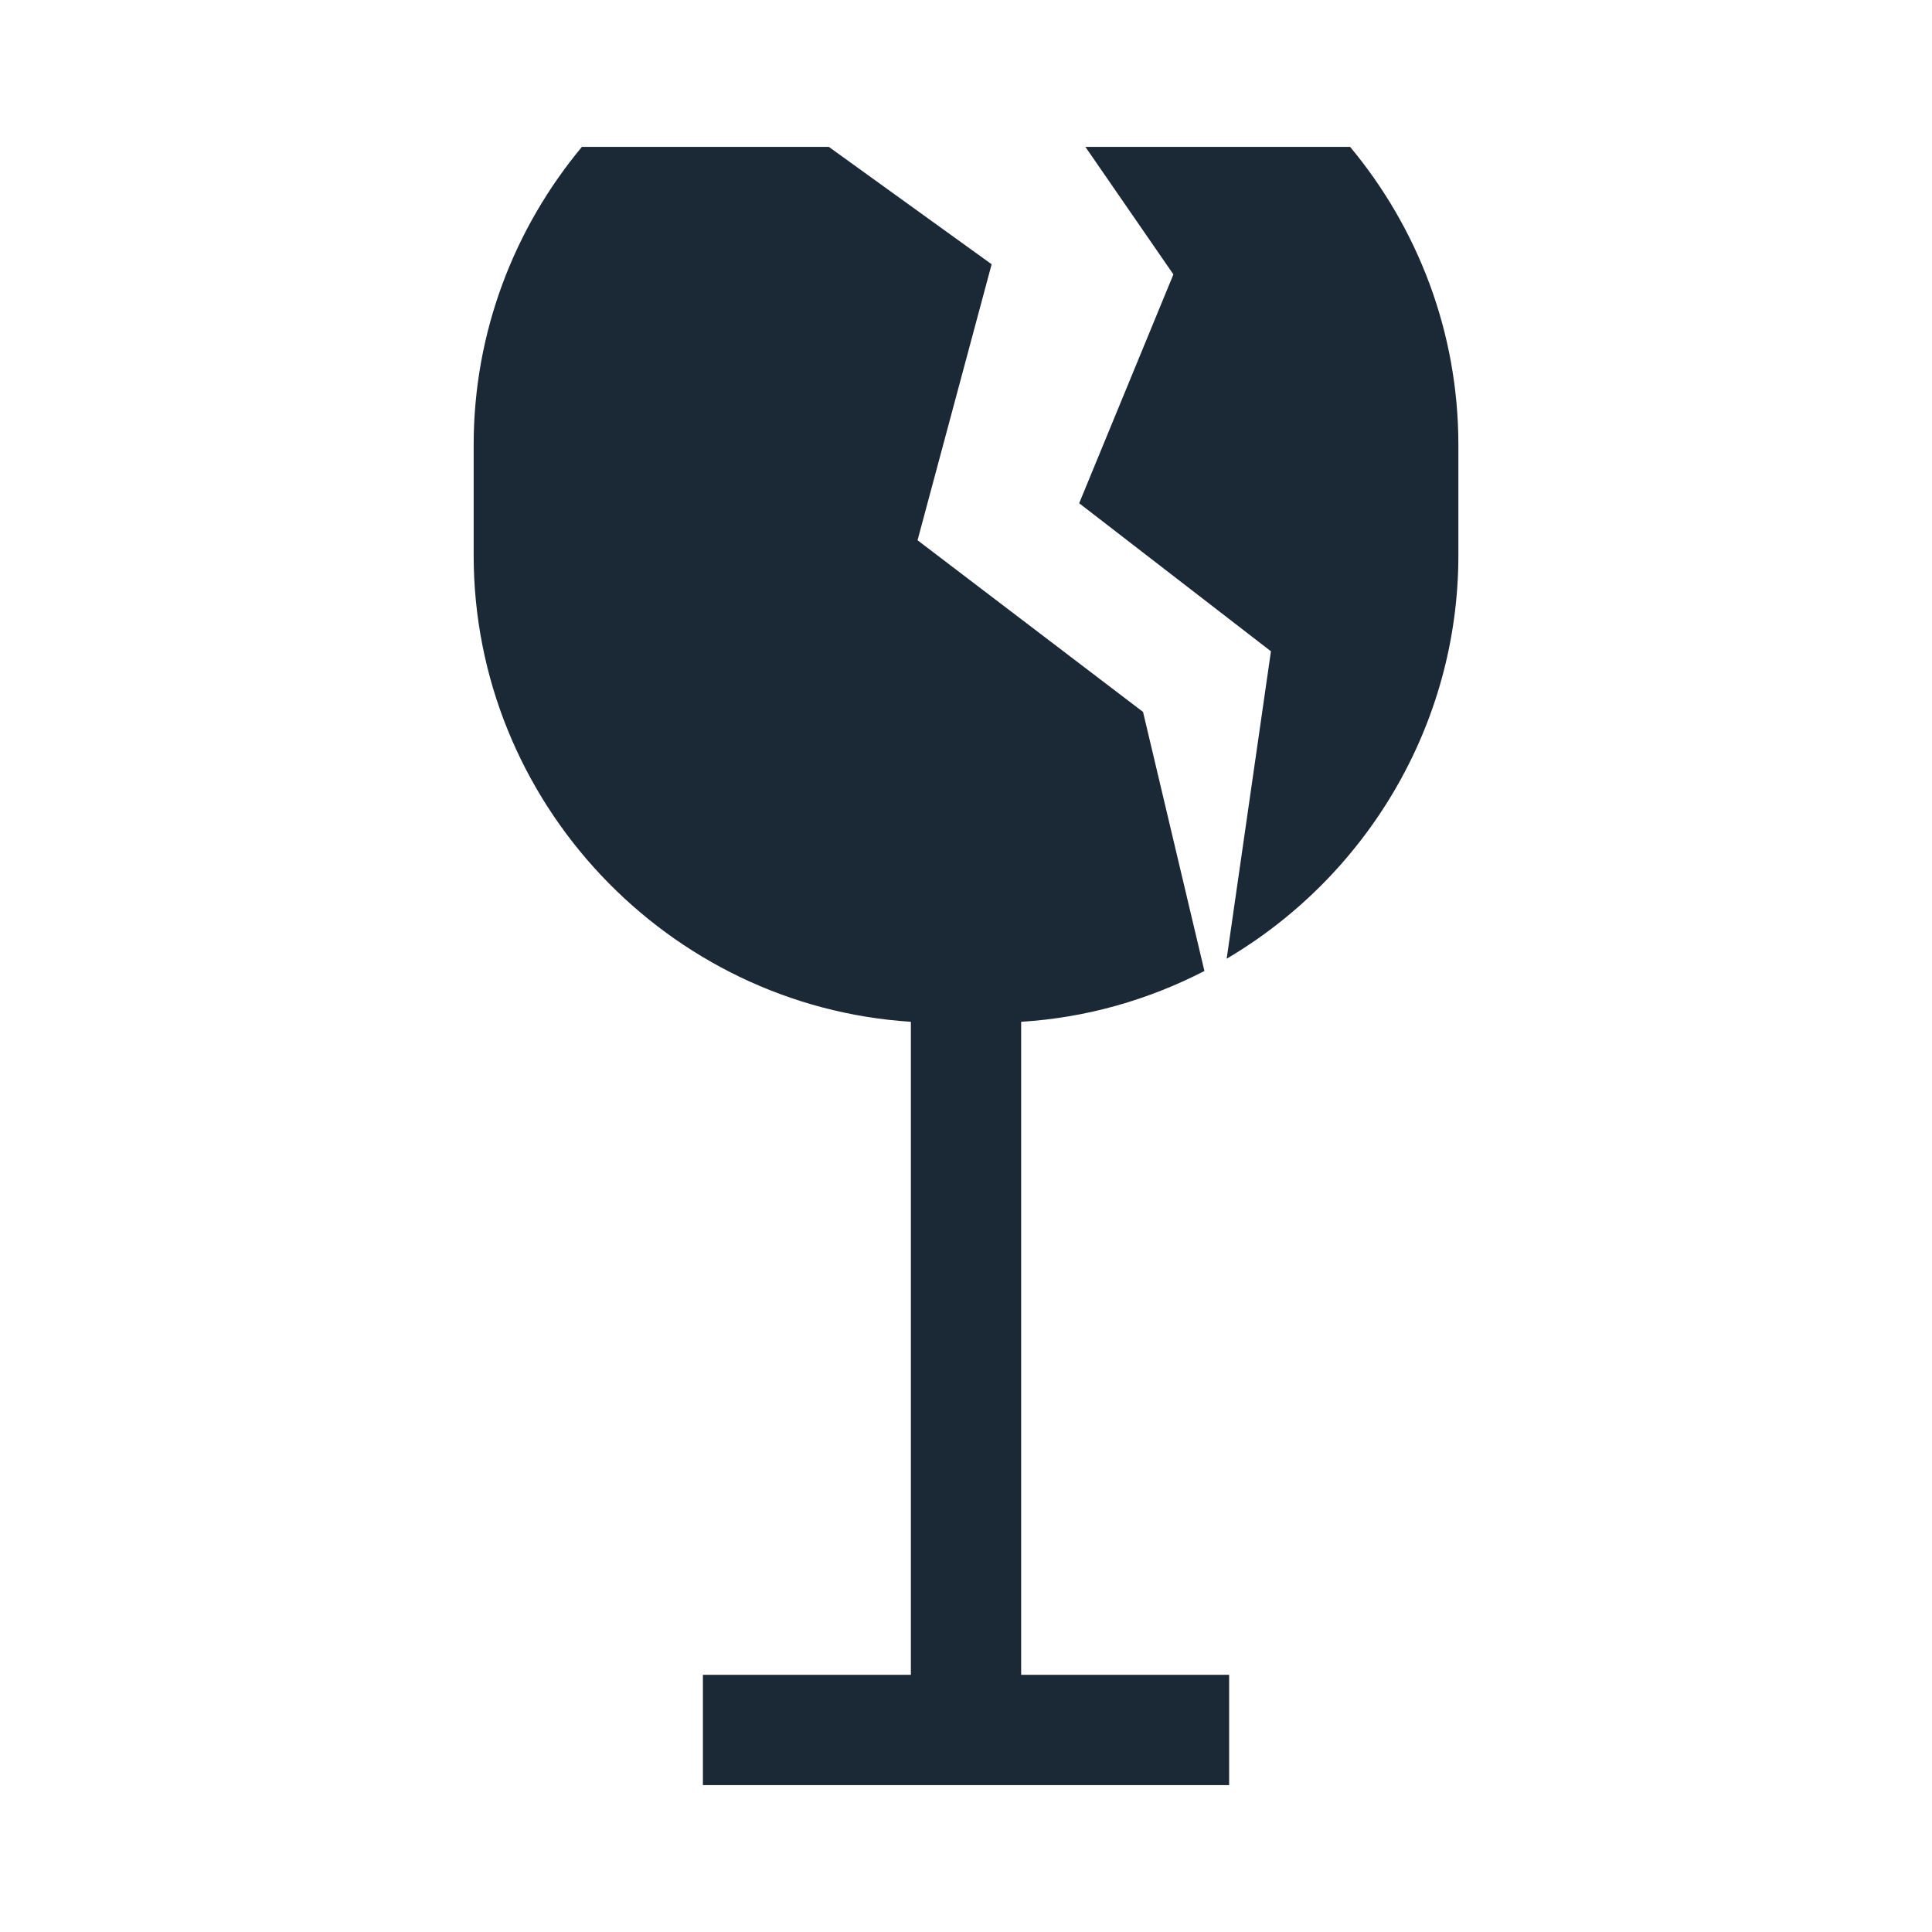
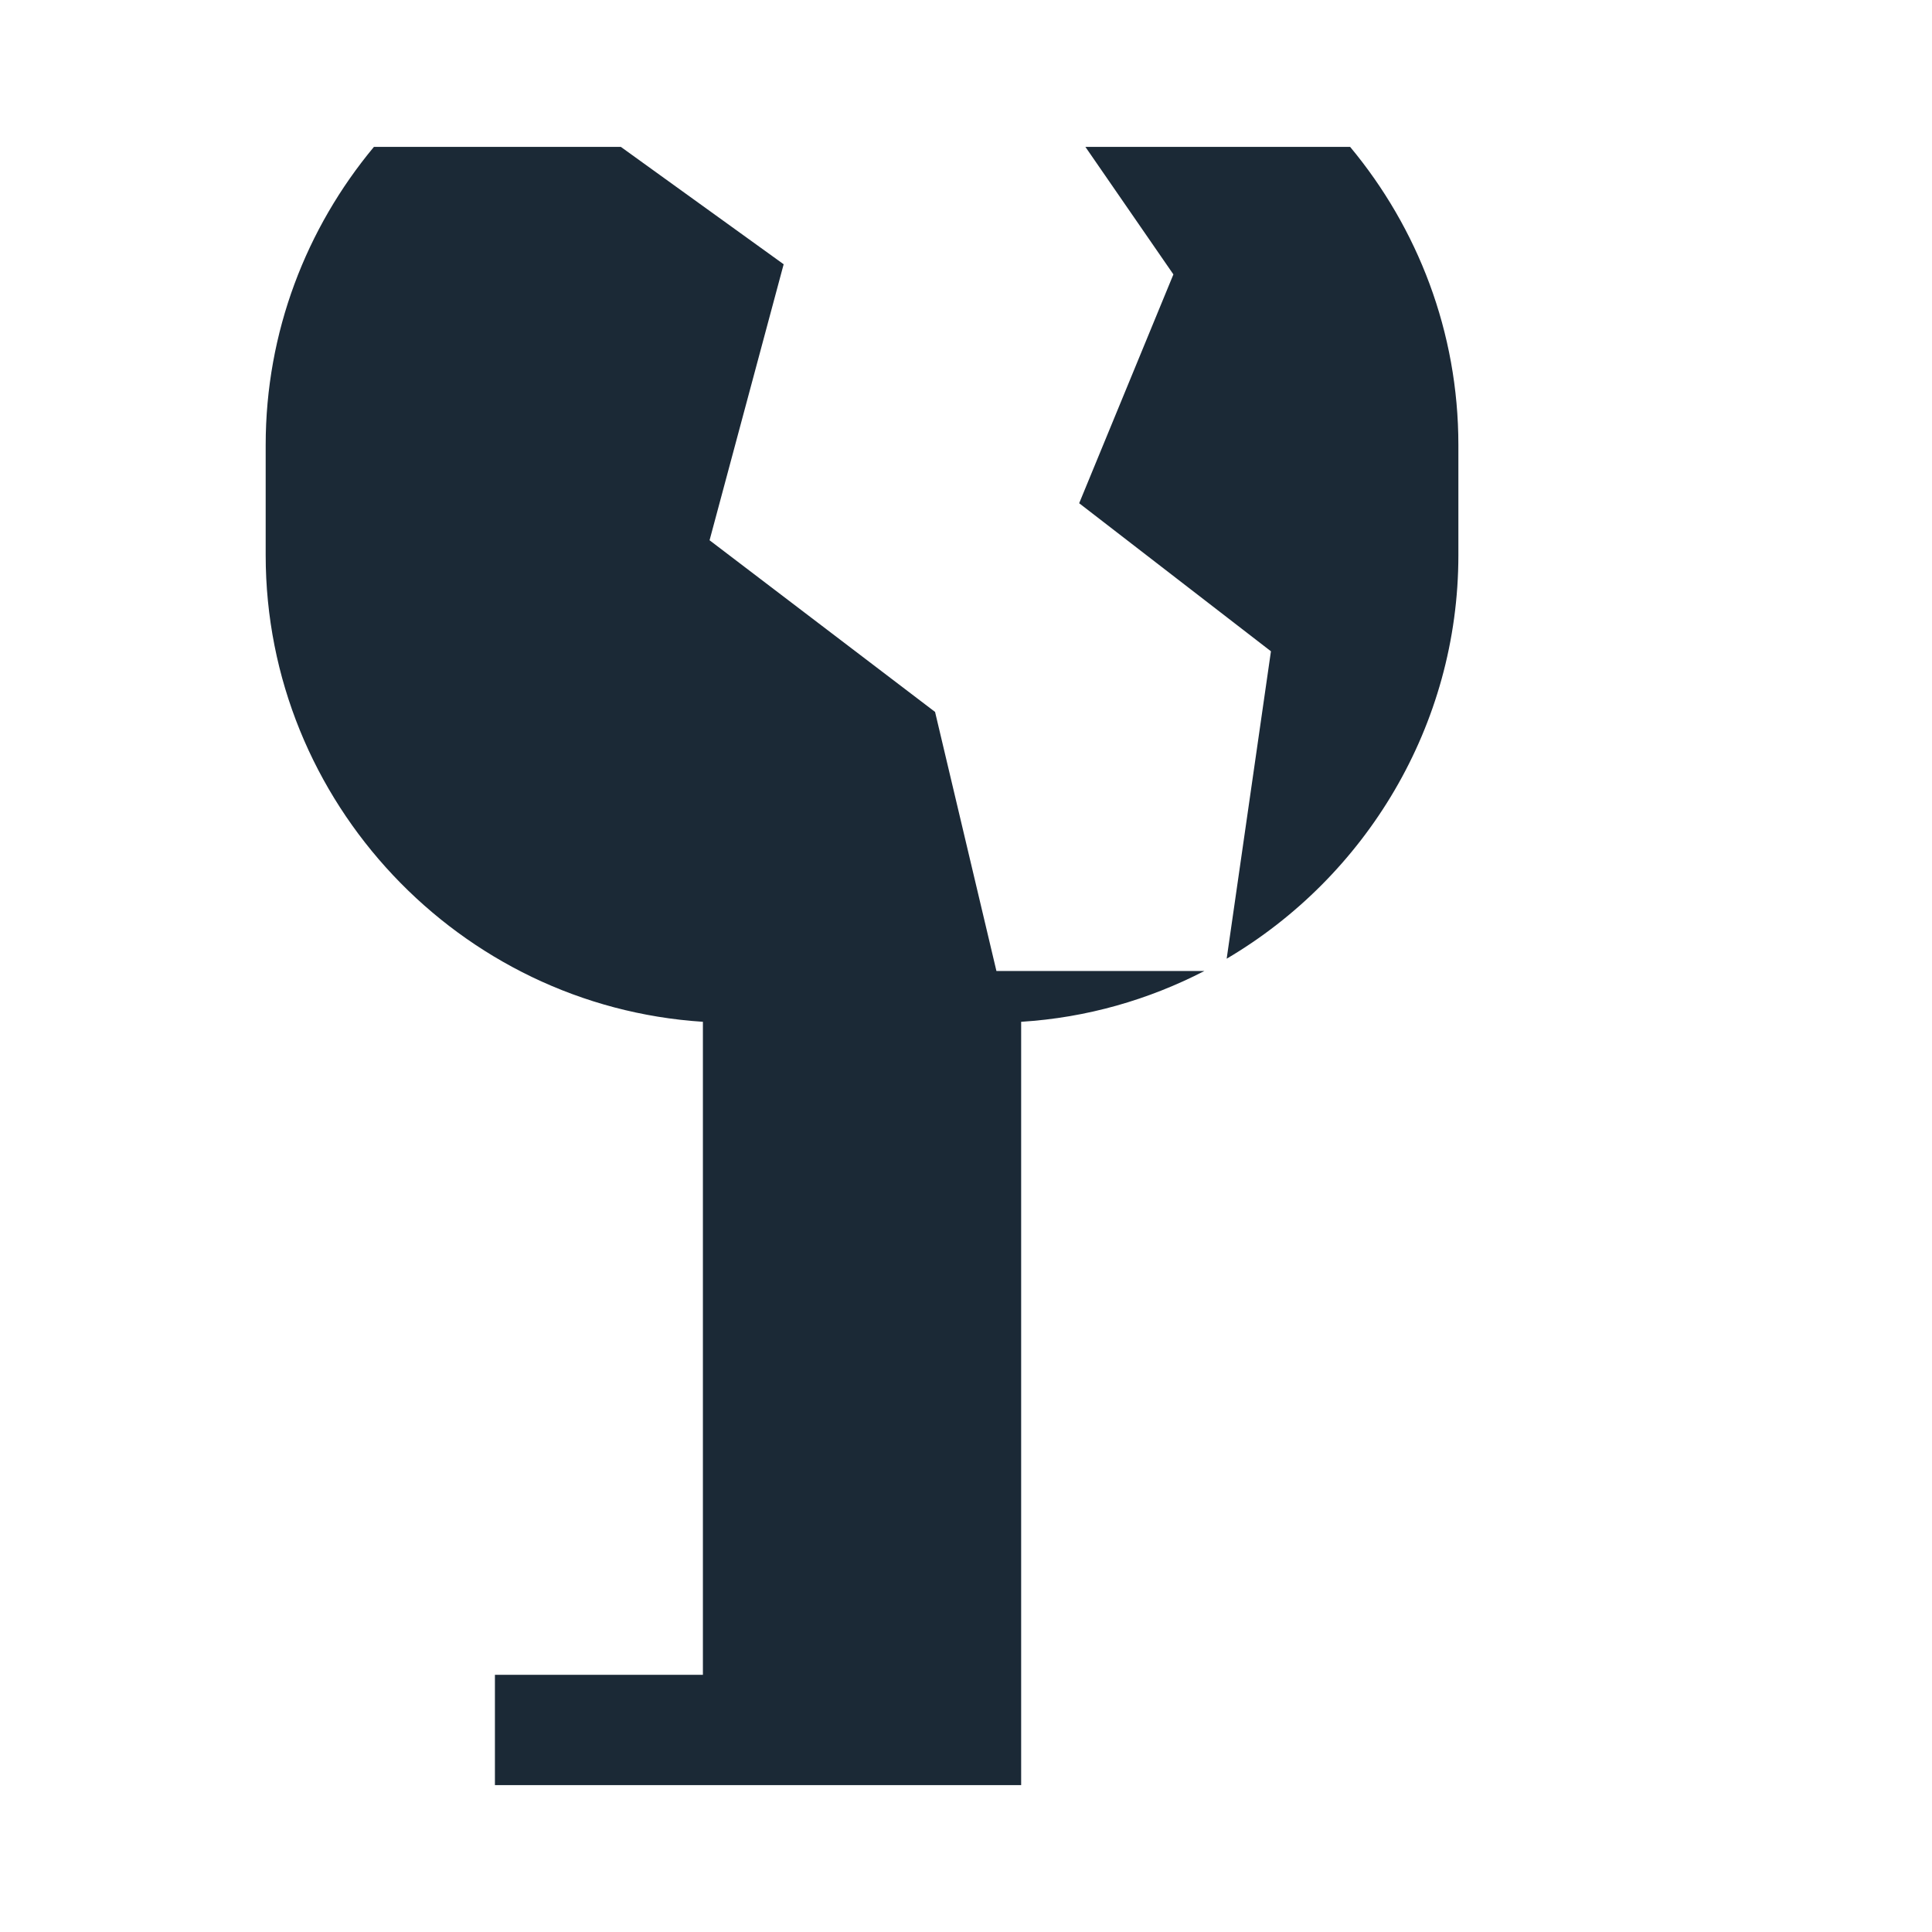
<svg xmlns="http://www.w3.org/2000/svg" width="1200pt" height="1200pt" version="1.1" viewBox="0 0 1200 1200">
-   <path d="m838.59 91.234c41.98 50.43 67.238 114.97 67.238 185.19v68.402c0 106.09-57.801 199.93-143.92 250.64l27.496-190.94-119.11-91.957 58.523-142.13-54.652-79.199h164.43zm-90.523 511.87c-34.527 17.801-72.992 29.027-113.81 31.551v405.61h129.18v68.5h-326.85v-68.5h129.18v-405.61c-151.02-9.707-271.57-136.38-271.57-289.83v-68.402c0-70.215 25.258-134.76 67.238-185.19h153.37l101.12 72.906-46.02 171.43 140.06 106.62 38.113 160.91z" fill="#1b2936" fill-rule="evenodd" />
+   <path d="m838.59 91.234c41.98 50.43 67.238 114.97 67.238 185.19v68.402c0 106.09-57.801 199.93-143.92 250.64l27.496-190.94-119.11-91.957 58.523-142.13-54.652-79.199h164.43zm-90.523 511.87c-34.527 17.801-72.992 29.027-113.81 31.551v405.61v68.5h-326.85v-68.5h129.18v-405.61c-151.02-9.707-271.57-136.38-271.57-289.83v-68.402c0-70.215 25.258-134.76 67.238-185.19h153.37l101.12 72.906-46.02 171.43 140.06 106.62 38.113 160.91z" fill="#1b2936" fill-rule="evenodd" />
</svg>